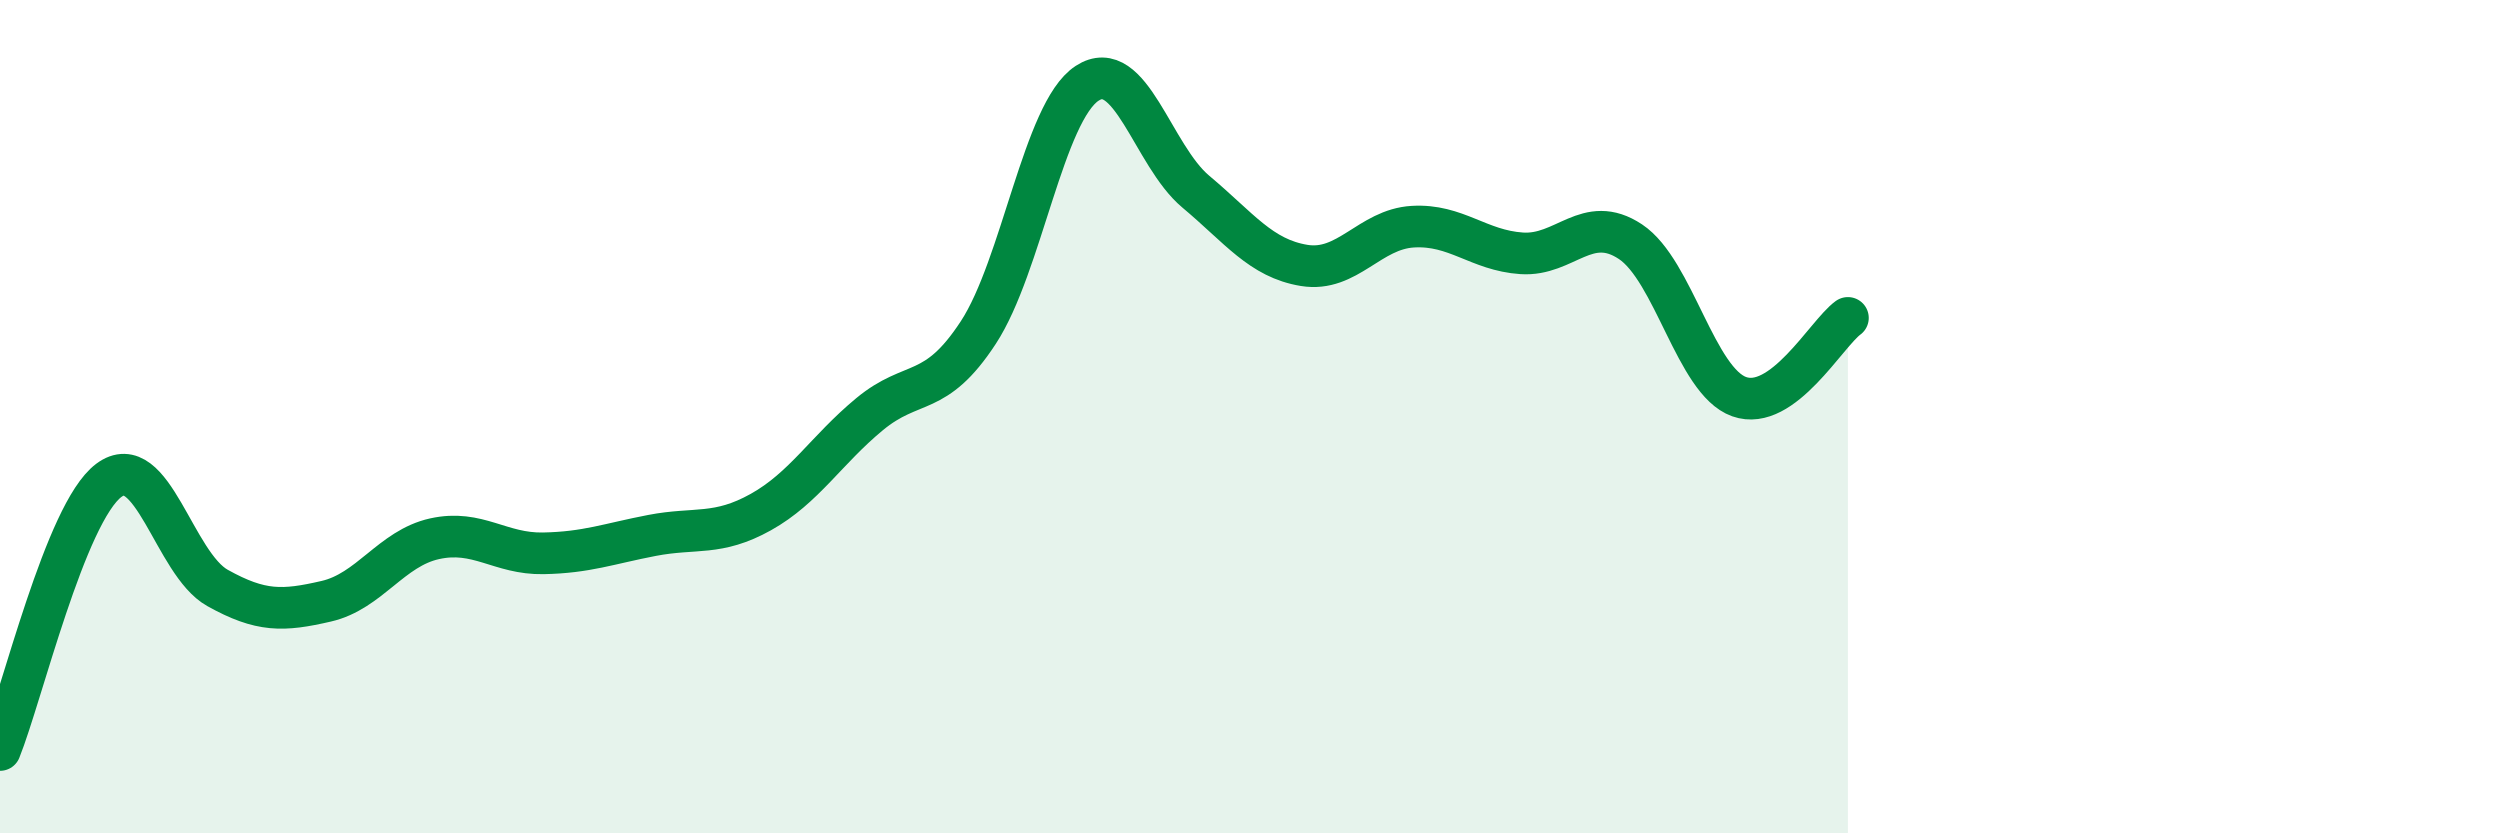
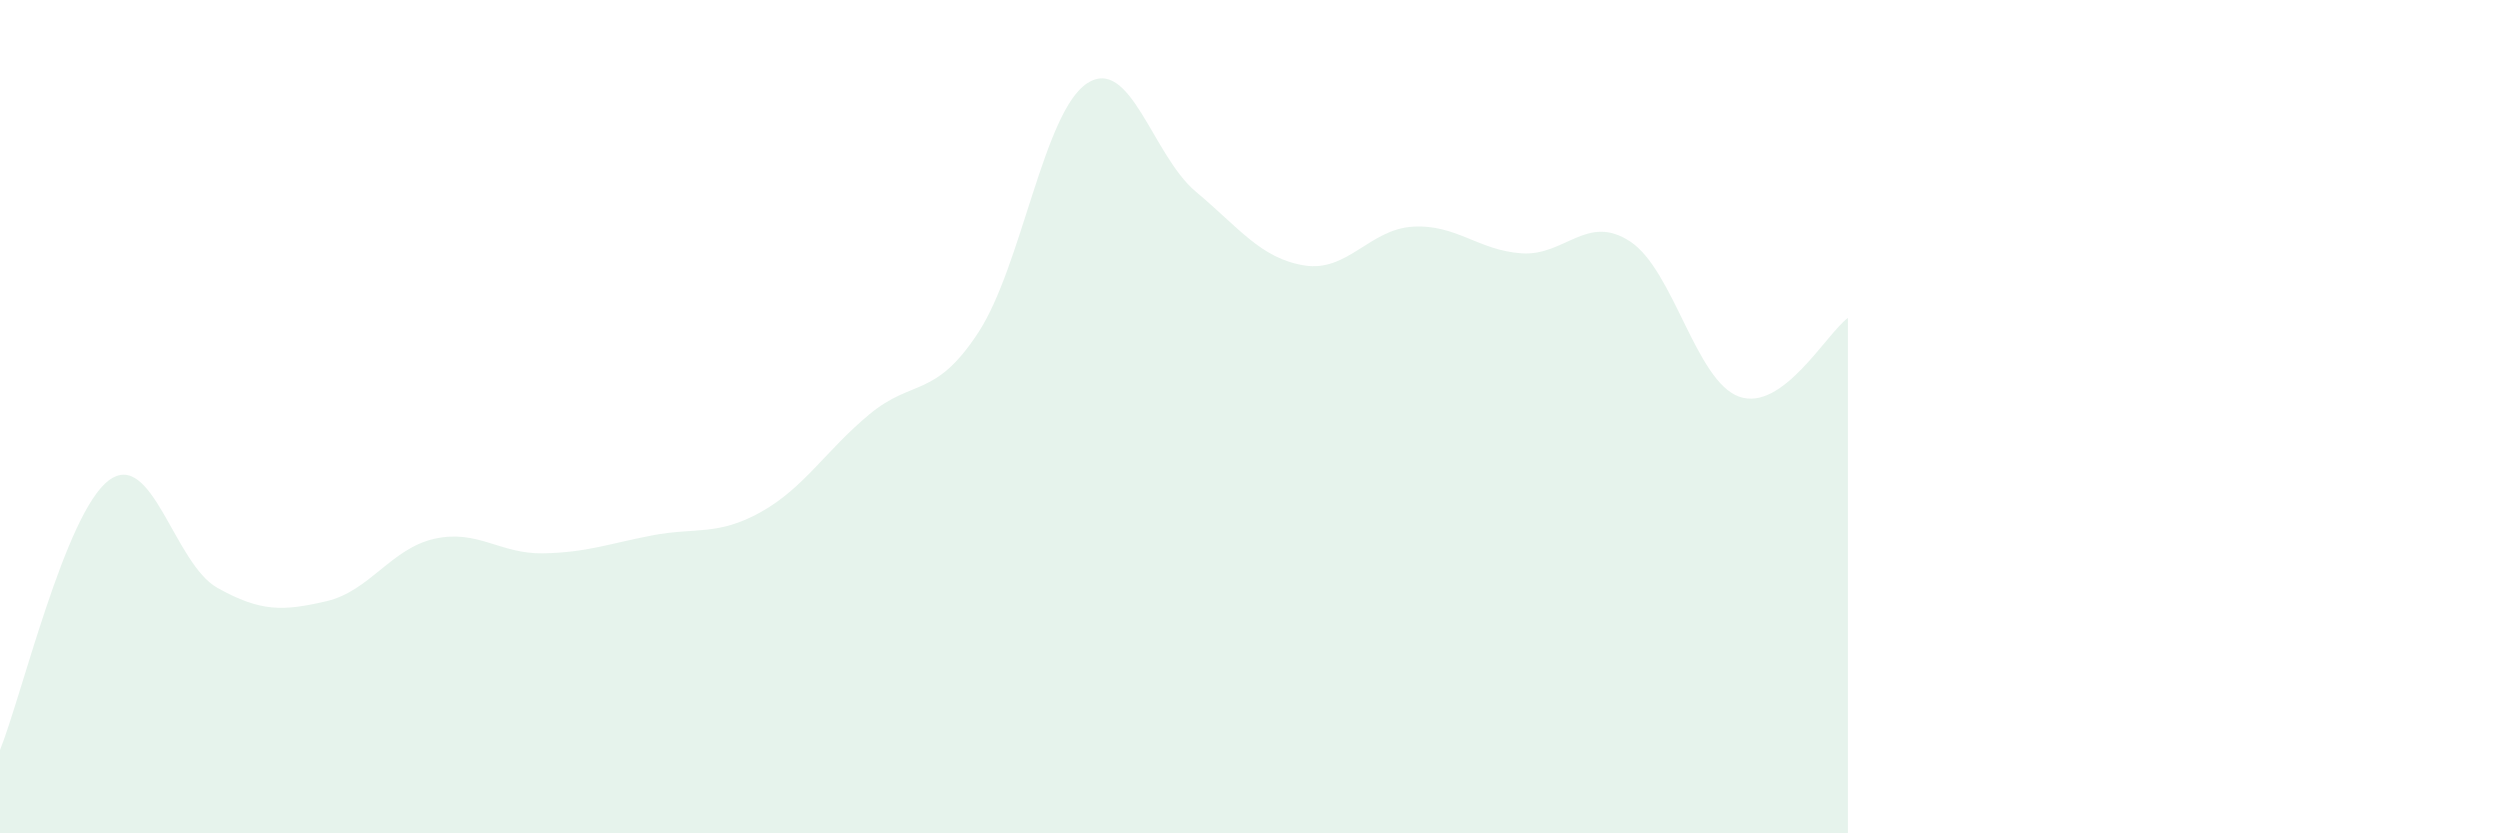
<svg xmlns="http://www.w3.org/2000/svg" width="60" height="20" viewBox="0 0 60 20">
  <path d="M 0,18 C 0.52,16.71 1.57,12.31 2.61,11.53 C 3.65,10.75 4.18,13.53 5.22,14.11 C 6.26,14.69 6.79,14.67 7.83,14.43 C 8.87,14.19 9.39,13.16 10.43,12.93 C 11.47,12.7 12,13.3 13.04,13.28 C 14.08,13.26 14.61,13.05 15.65,12.85 C 16.69,12.65 17.22,12.87 18.26,12.29 C 19.3,11.71 19.83,10.8 20.87,9.94 C 21.91,9.08 22.44,9.57 23.48,7.98 C 24.52,6.39 25.05,2.68 26.09,2 C 27.13,1.32 27.66,3.73 28.7,4.6 C 29.74,5.47 30.26,6.2 31.3,6.37 C 32.34,6.54 32.87,5.5 33.91,5.44 C 34.95,5.38 35.48,6.01 36.52,6.08 C 37.56,6.15 38.09,5.11 39.13,5.8 C 40.17,6.49 40.7,9.15 41.74,9.52 C 42.78,9.89 43.83,8.01 44.35,7.63L44.35 20L0 20Z" fill="#008740" opacity="0.1" stroke-linecap="round" stroke-linejoin="round" />
-   <path d="M 0,18 C 0.52,16.71 1.57,12.31 2.61,11.53 C 3.65,10.75 4.18,13.53 5.22,14.11 C 6.26,14.69 6.79,14.67 7.83,14.43 C 8.87,14.19 9.39,13.16 10.43,12.93 C 11.47,12.7 12,13.3 13.04,13.28 C 14.08,13.26 14.61,13.05 15.65,12.85 C 16.69,12.65 17.22,12.87 18.26,12.29 C 19.3,11.71 19.83,10.8 20.87,9.94 C 21.91,9.08 22.44,9.57 23.48,7.98 C 24.52,6.39 25.05,2.68 26.09,2 C 27.13,1.32 27.66,3.73 28.7,4.6 C 29.74,5.47 30.26,6.2 31.3,6.37 C 32.34,6.54 32.87,5.5 33.91,5.44 C 34.95,5.38 35.48,6.01 36.52,6.08 C 37.56,6.15 38.09,5.11 39.13,5.8 C 40.17,6.49 40.7,9.15 41.74,9.52 C 42.78,9.89 43.83,8.01 44.35,7.63" stroke="#008740" stroke-width="1" fill="none" stroke-linecap="round" stroke-linejoin="round" />
</svg>